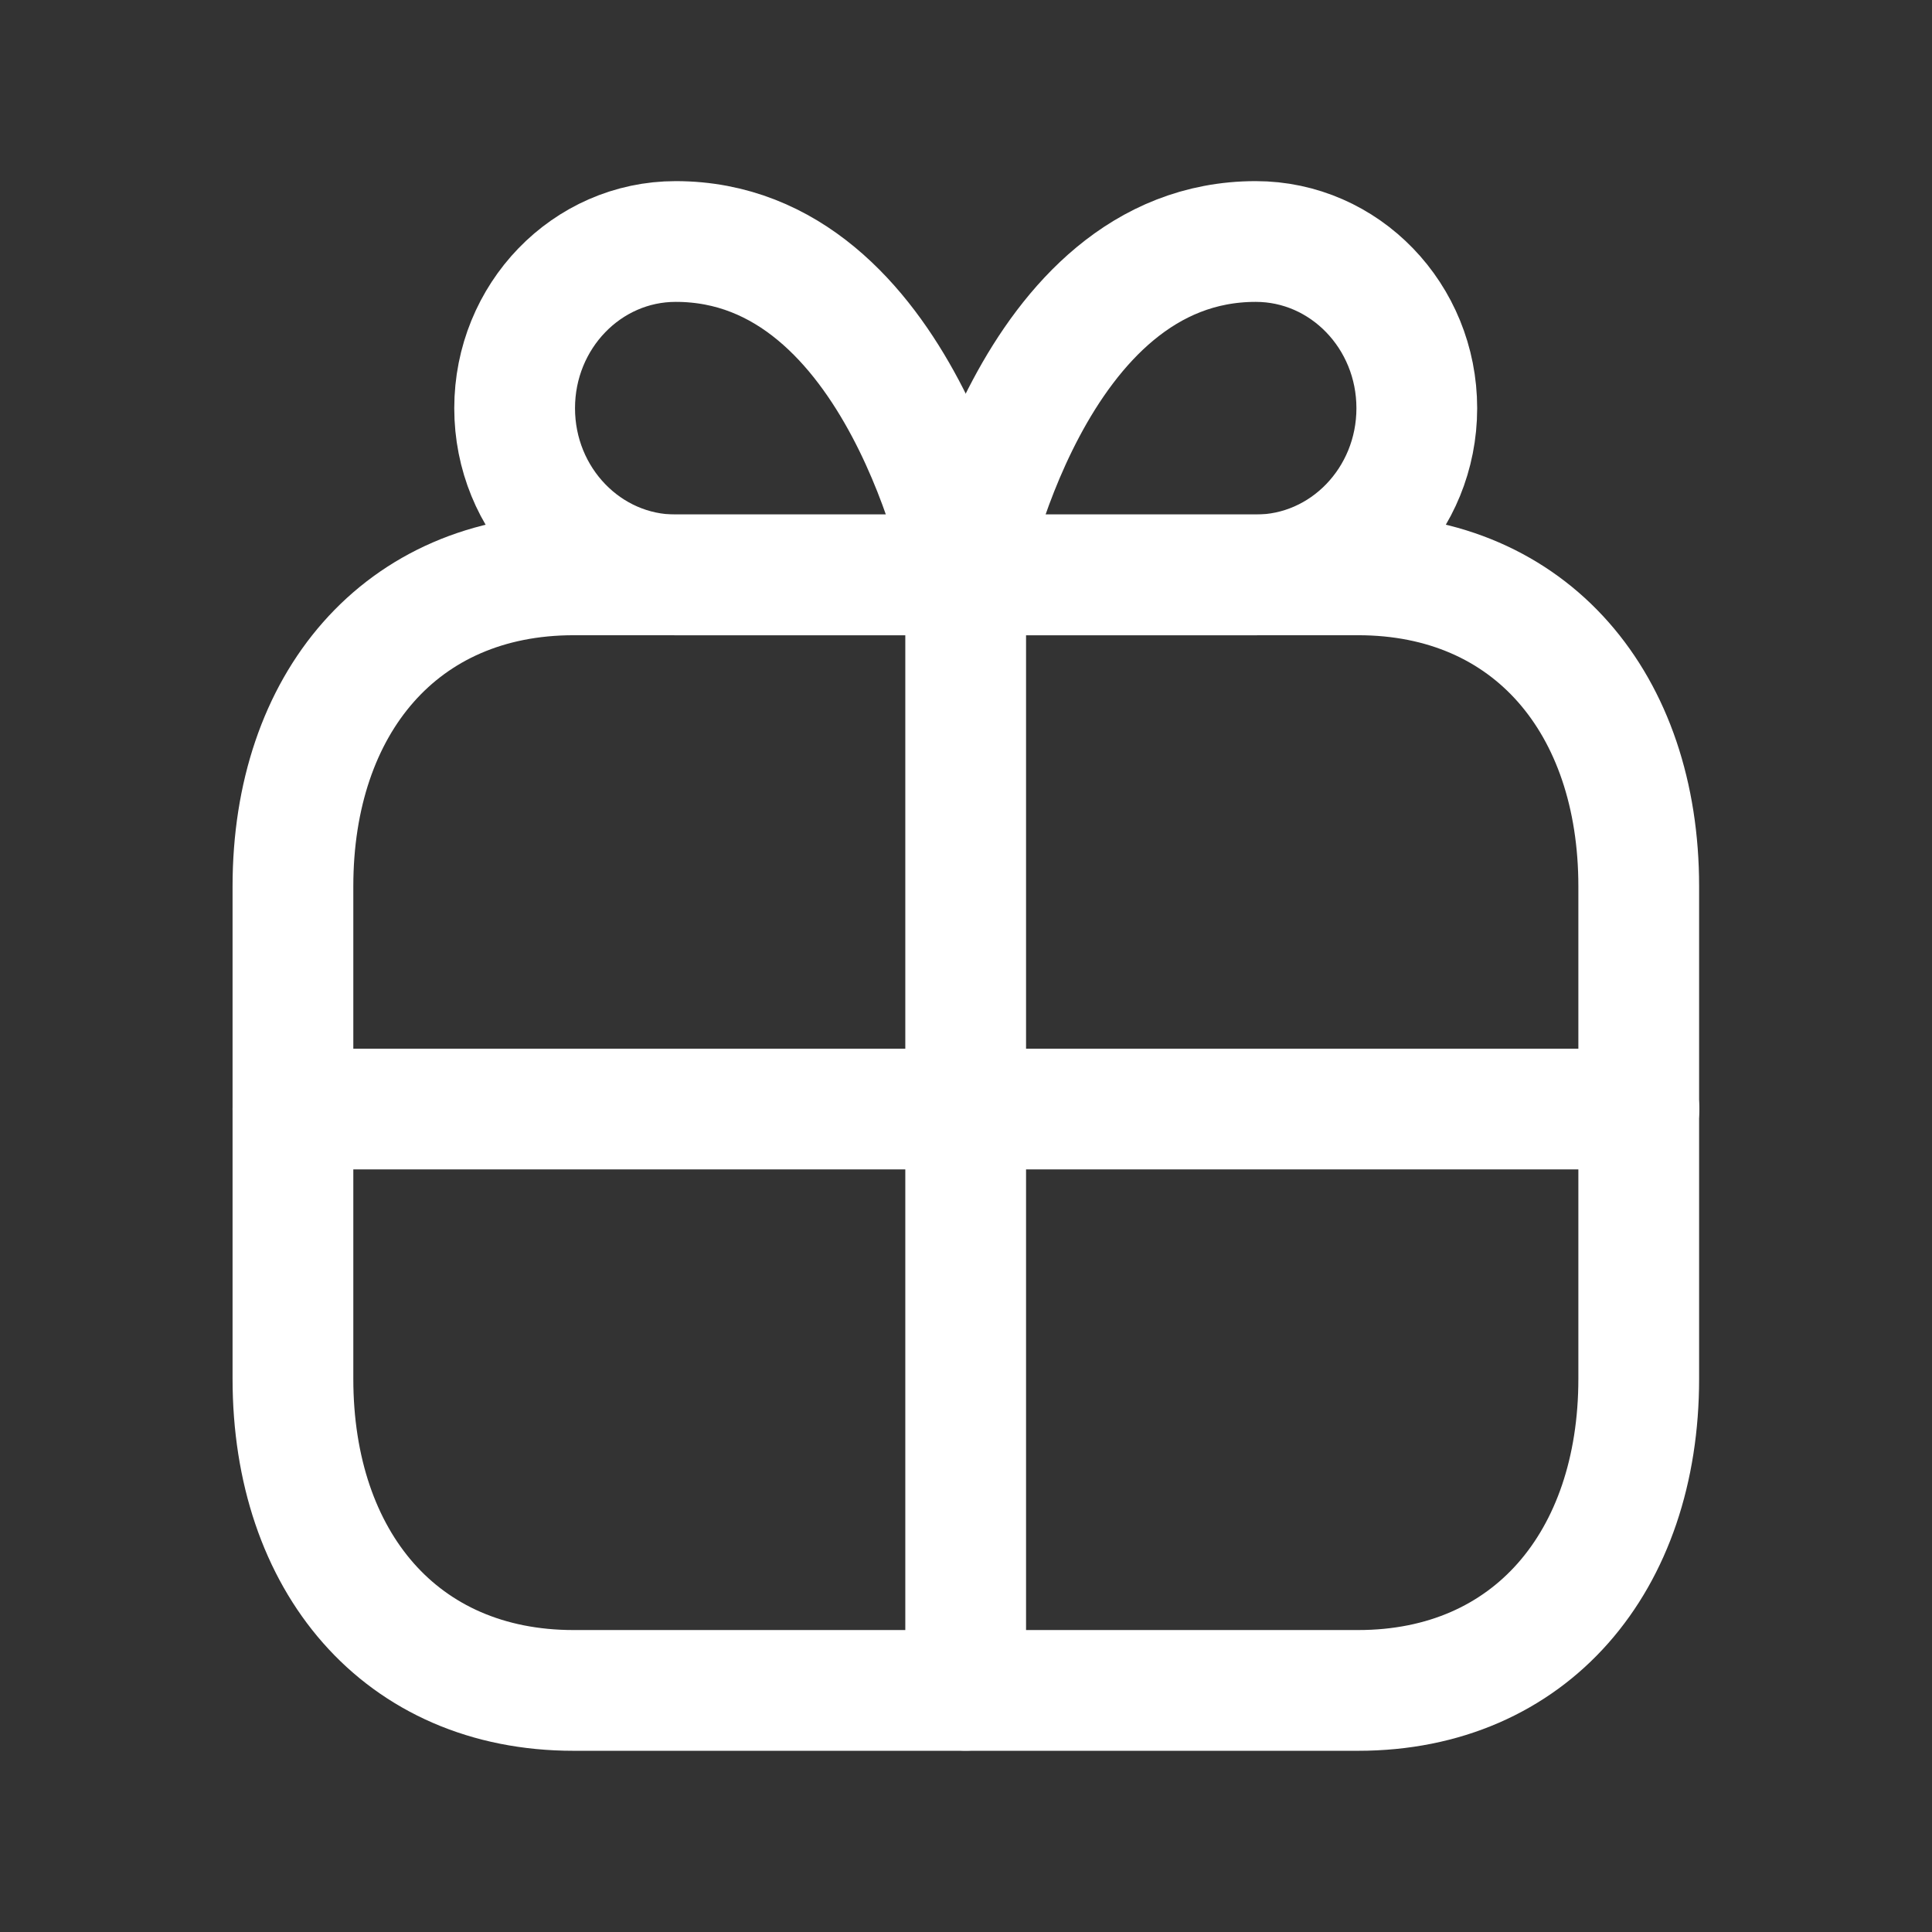
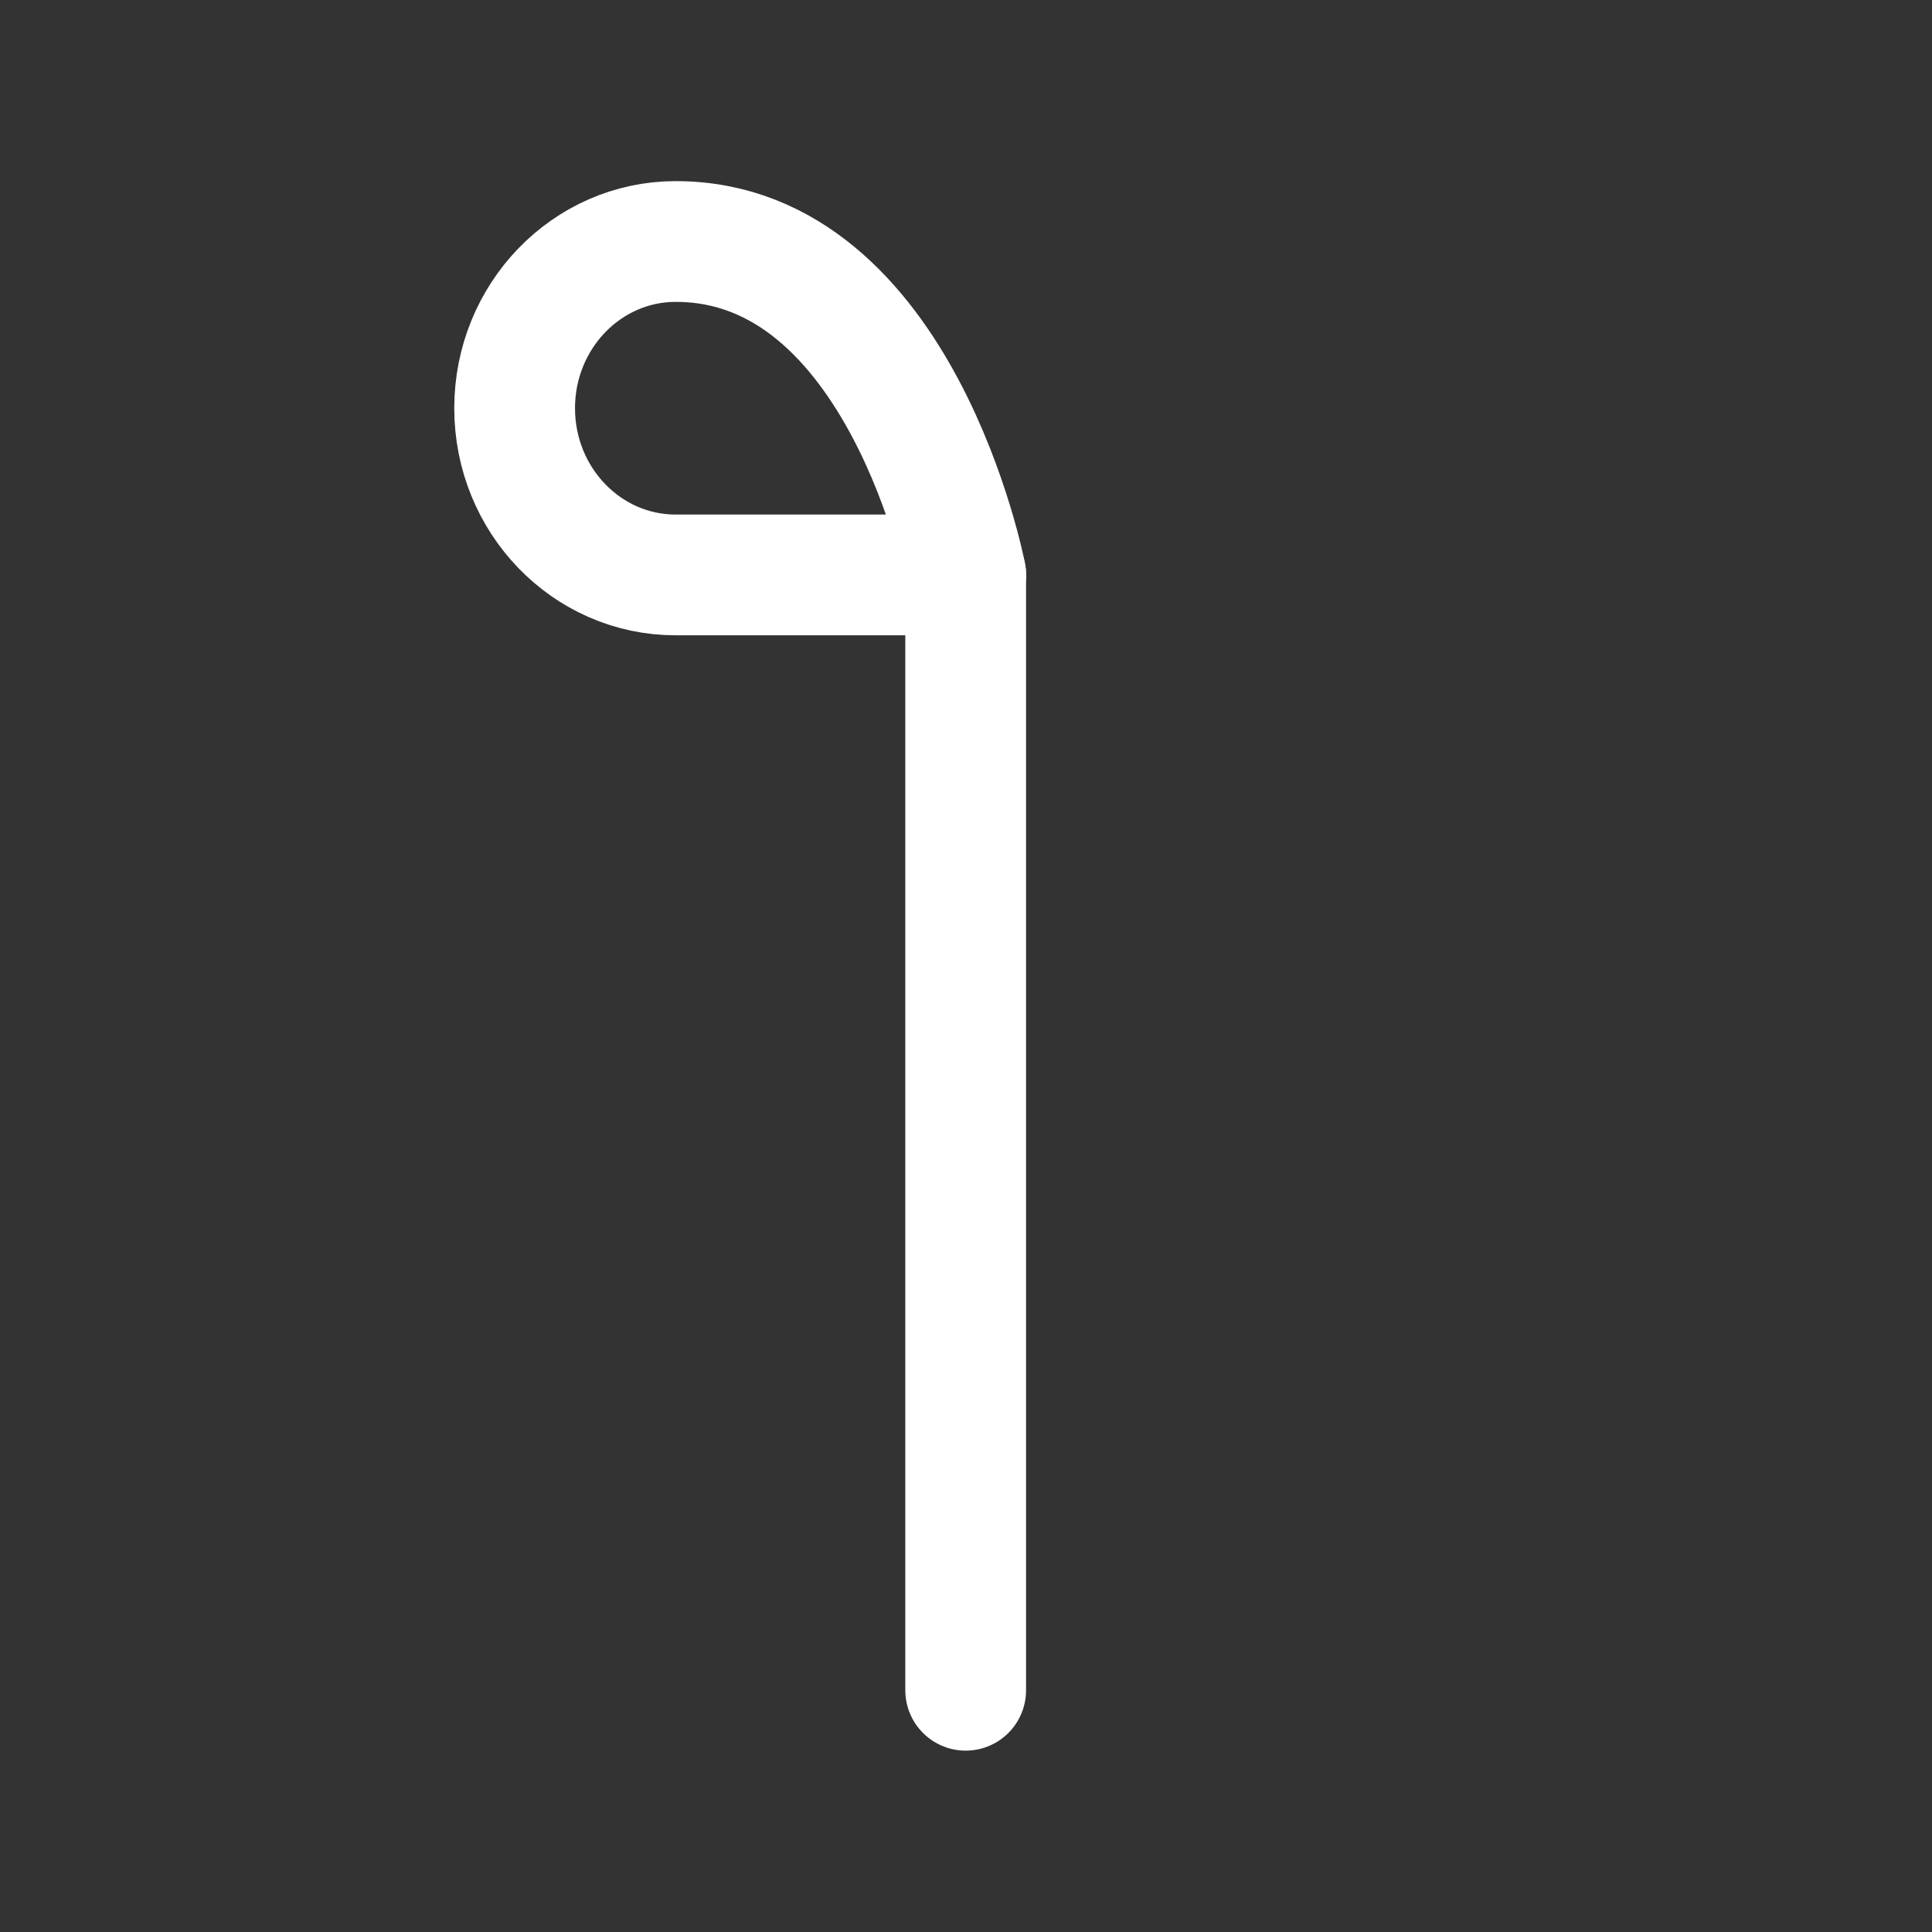
<svg xmlns="http://www.w3.org/2000/svg" width="24" height="24" viewBox="0 0 24 24" fill="none">
  <rect x="0" y="0" width="24" height="24" fill="#333333" stroke="none" />
  <path fill-rule="evenodd" clip-rule="evenodd" d="M11.997 7.142H8.394C7.289 7.142 6.393 6.215 6.393 5.071C6.393 3.927 7.289 3 8.394 3C11.196 3 11.997 7.142 11.997 7.142Z" stroke="white" stroke-width="1.5" stroke-linecap="round" stroke-linejoin="round" />
-   <path fill-rule="evenodd" clip-rule="evenodd" d="M11.996 7.142H15.599C16.704 7.142 17.6 6.215 17.6 5.071C17.6 3.927 16.704 3 15.599 3C12.797 3 11.996 7.142 11.996 7.142Z" stroke="white" stroke-width="1.5" stroke-linecap="round" stroke-linejoin="round" />
-   <path d="M16.871 20.999H7.125C4.976 20.999 3.639 19.397 3.639 17.128V11.01C3.639 8.742 4.976 7.141 7.126 7.141H16.871C19.02 7.141 20.357 8.742 20.357 11.01V17.128C20.357 19.397 19.014 20.999 16.871 20.999Z" stroke="white" stroke-width="1.5" stroke-linecap="round" stroke-linejoin="round" />
-   <path d="M3.639 13.777L11.994 13.777L20.36 13.777" stroke="white" stroke-width="1.5" stroke-linecap="round" stroke-linejoin="round" />
  <path d="M11.996 20.997V13.777V7.145" stroke="white" stroke-width="1.5" stroke-linecap="round" stroke-linejoin="round" />
</svg>